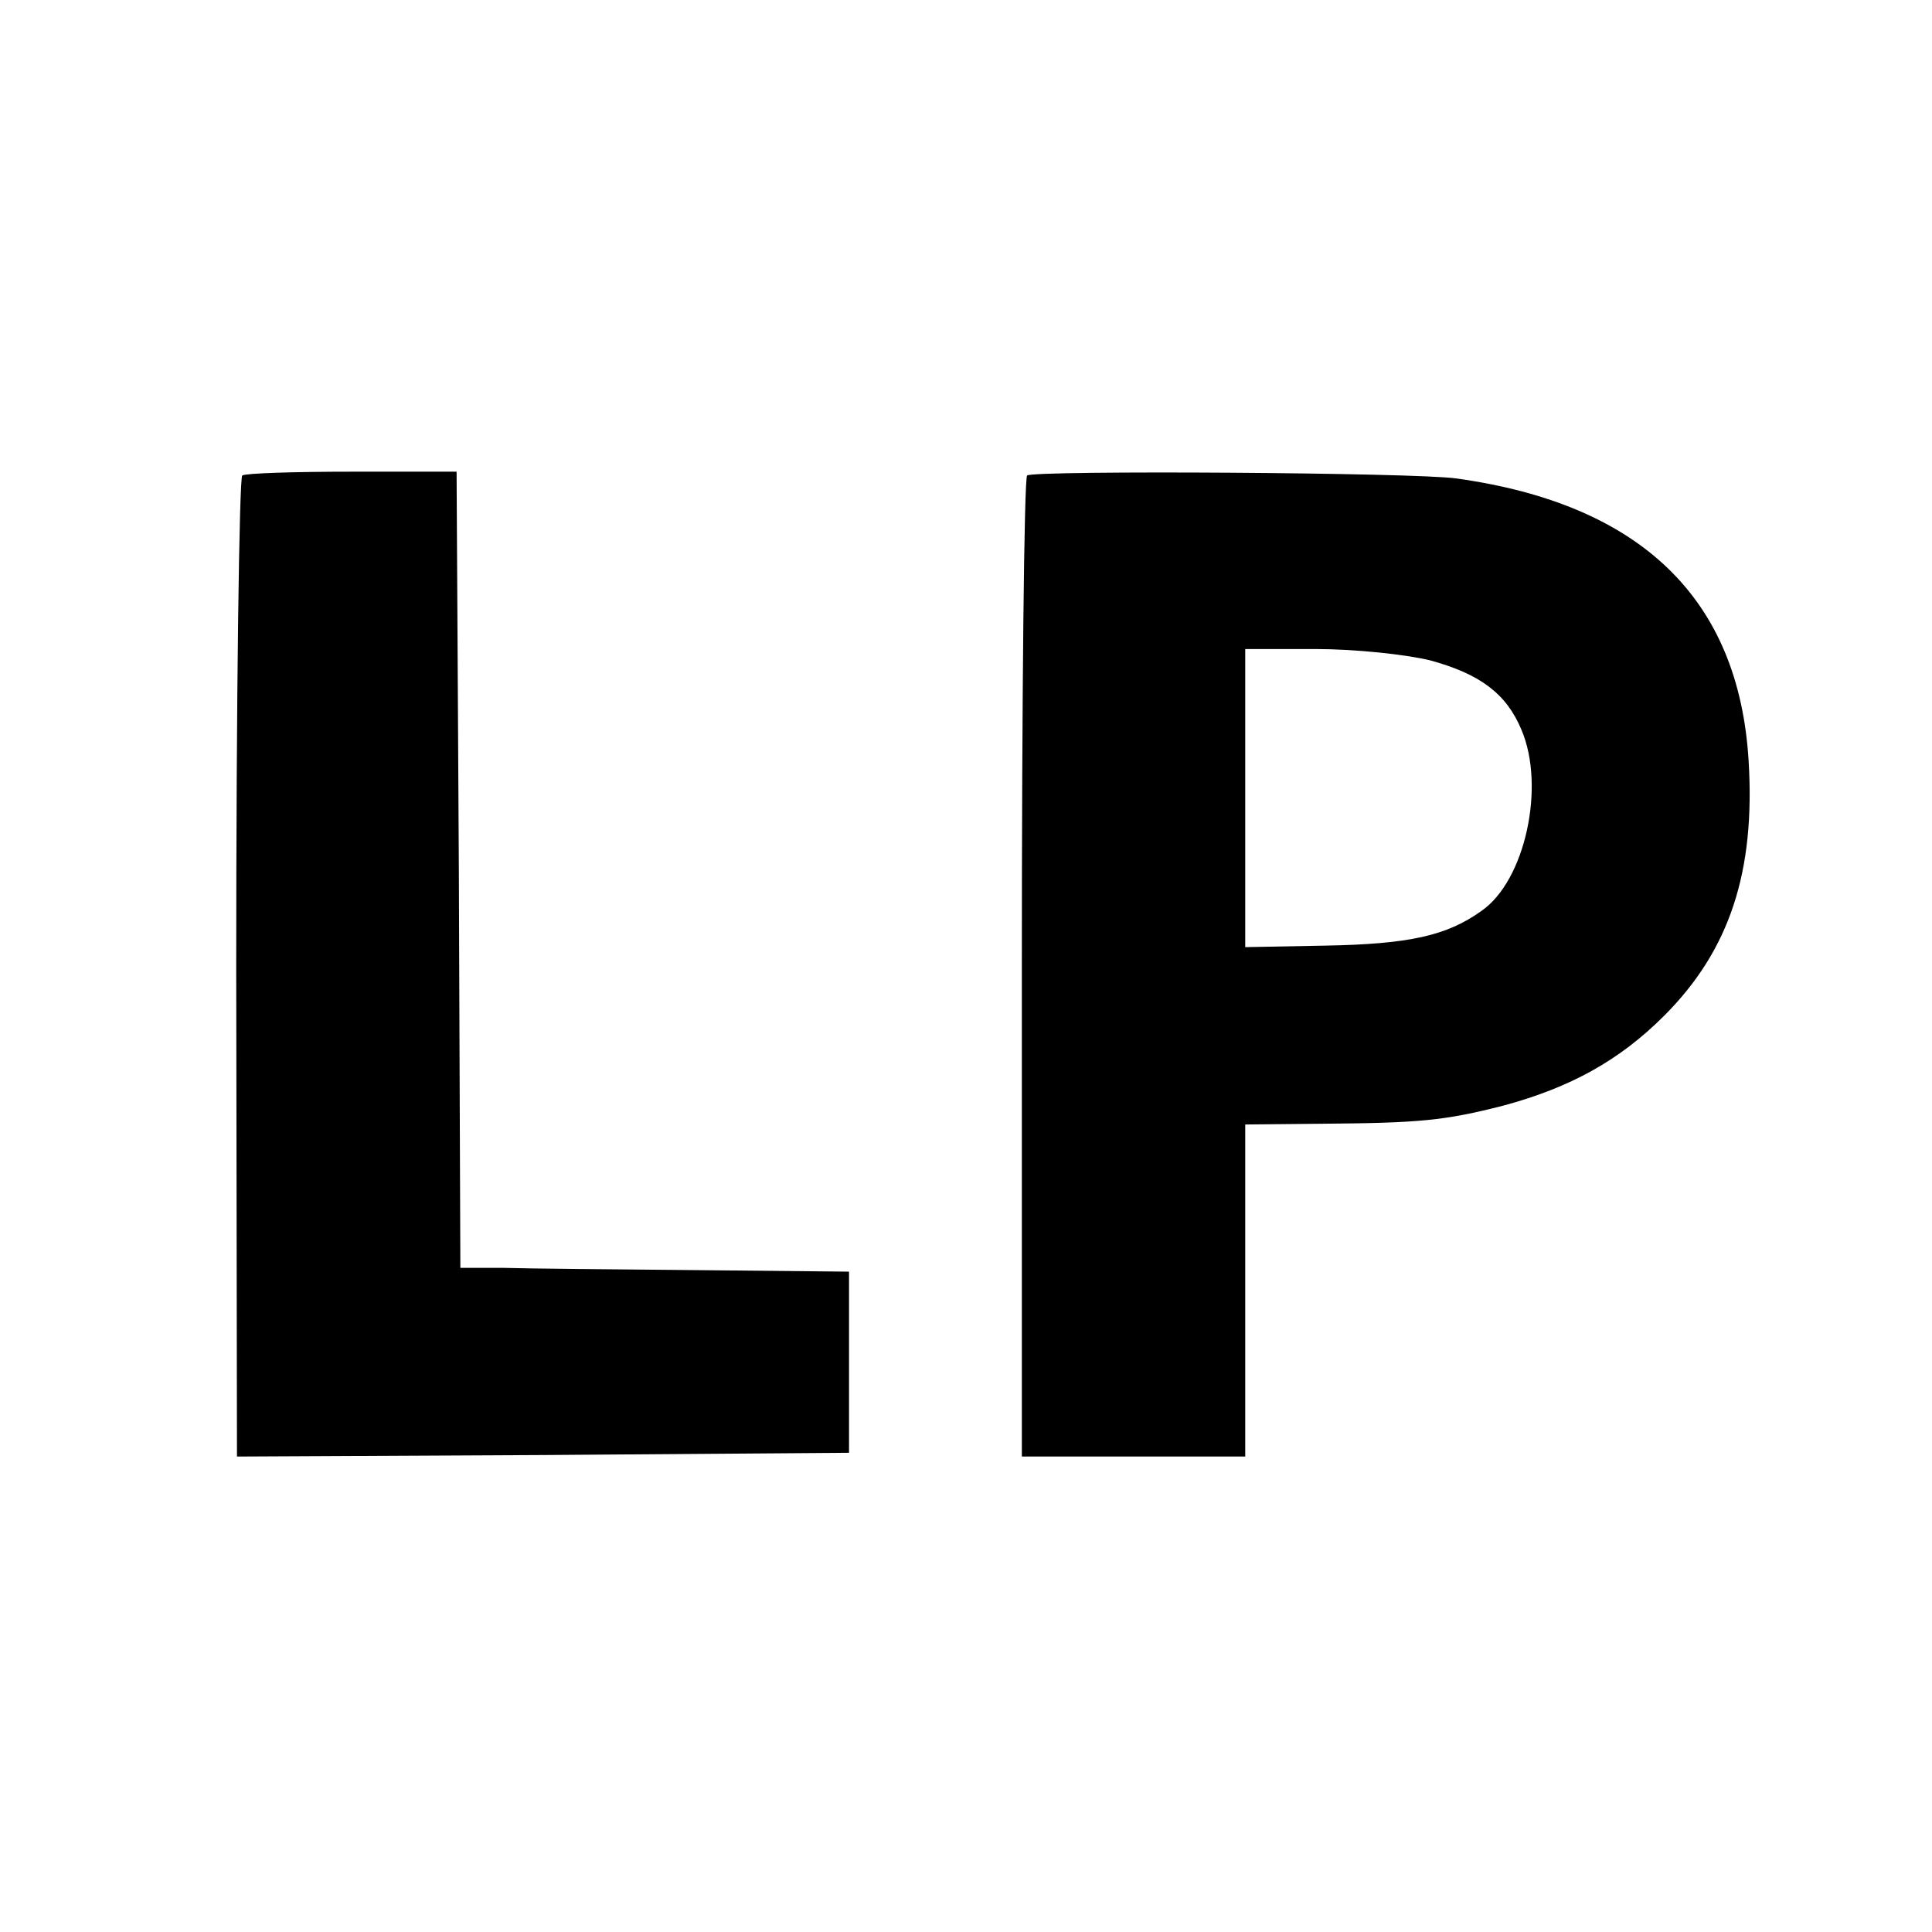
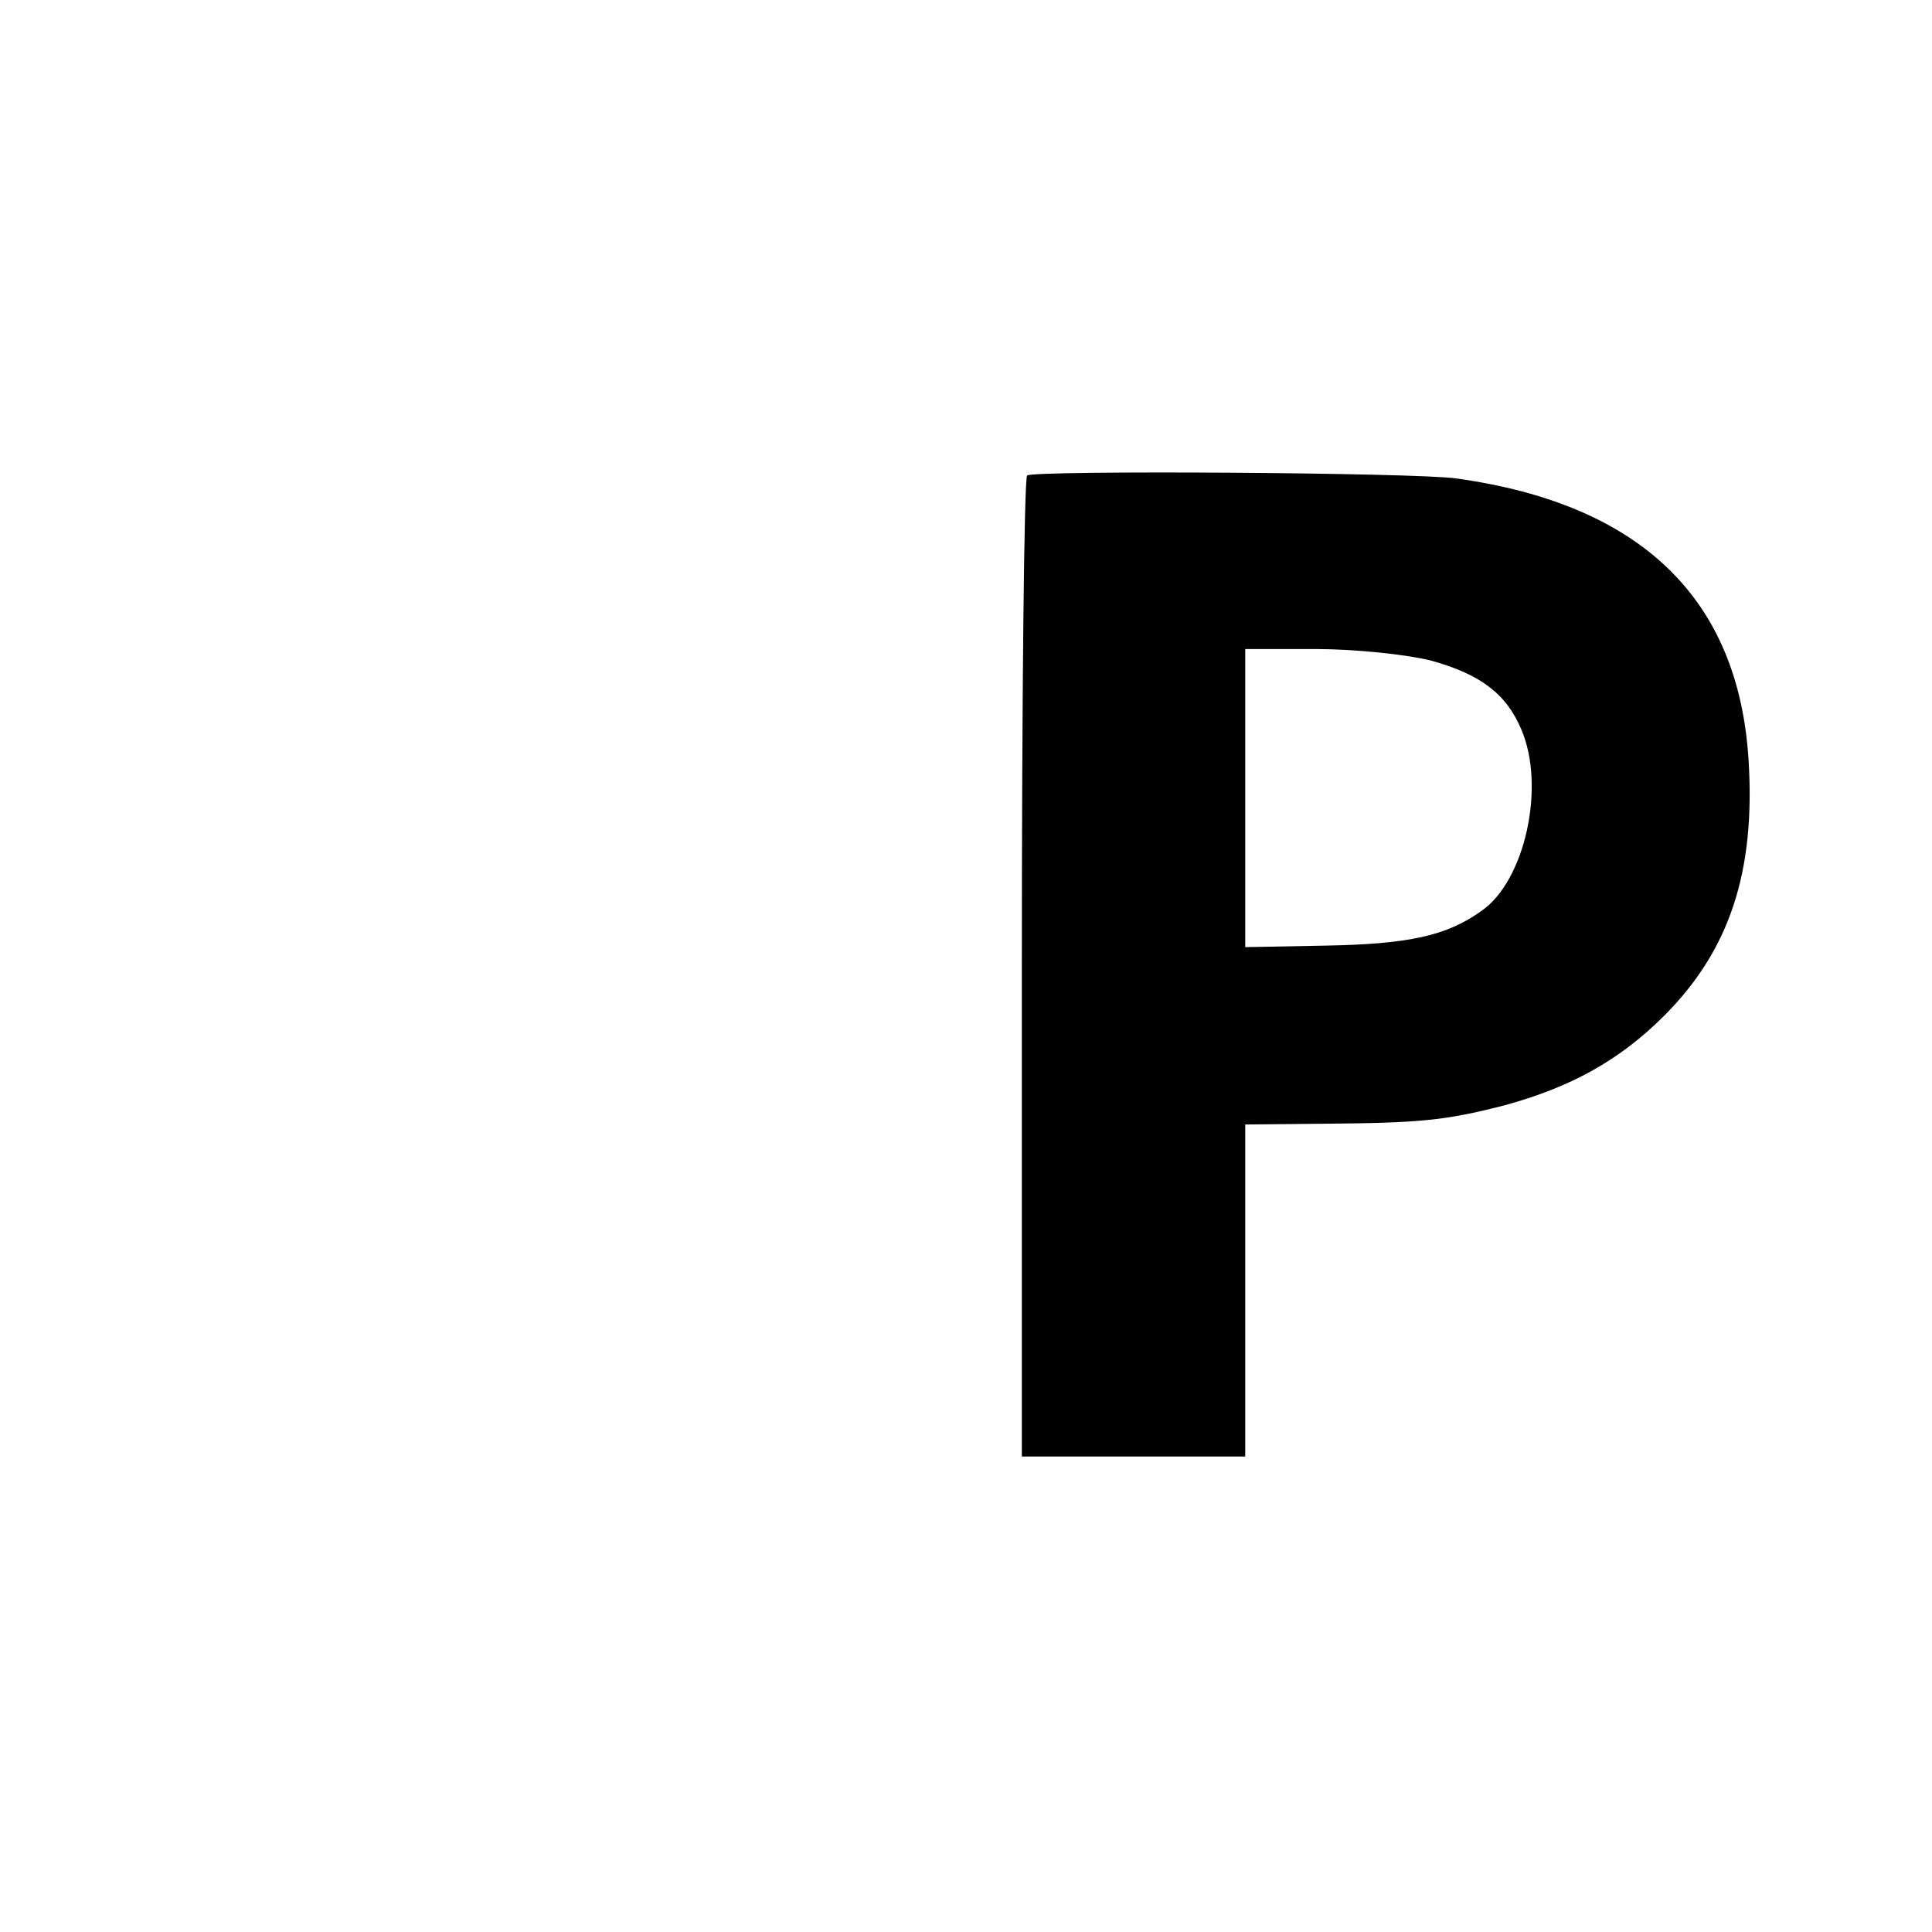
<svg xmlns="http://www.w3.org/2000/svg" version="1.0" width="256pt" height="256pt" viewBox="0 0 256 256" preserveAspectRatio="xMidYMid meet">
  <g transform="translate(0,256) scale(0.1,-0.1)" fill="#000000" stroke="none">
-     <path d="M321 1930 c-4 -3 -8 -296 -8 -653 l1 -647 405 2 406 3 0 120 0 120 -200 2 c-110 1 -226 2 -257 3 l-58 0 -2 527 -3 528 -138 0 c-76 0 -141 -2 -146 -5z" />
    <path d="M1361 1930 c-4 -3 -7 -296 -7 -652 l0 -648 148 0 148 0 0 220 0 220 103 1 c127 1 161 4 239 24 89 24 154 60 213 119 87 87 121 191 112 338 -13 215 -143 340 -387 374 -55 8 -559 11 -569 4z m534 -245 c66 -18 101 -44 121 -92 32 -75 5 -200 -53 -240 -46 -33 -96 -44 -207 -46 l-106 -2 0 197 0 198 93 0 c52 0 119 -7 152 -15z" />
  </g>
</svg>